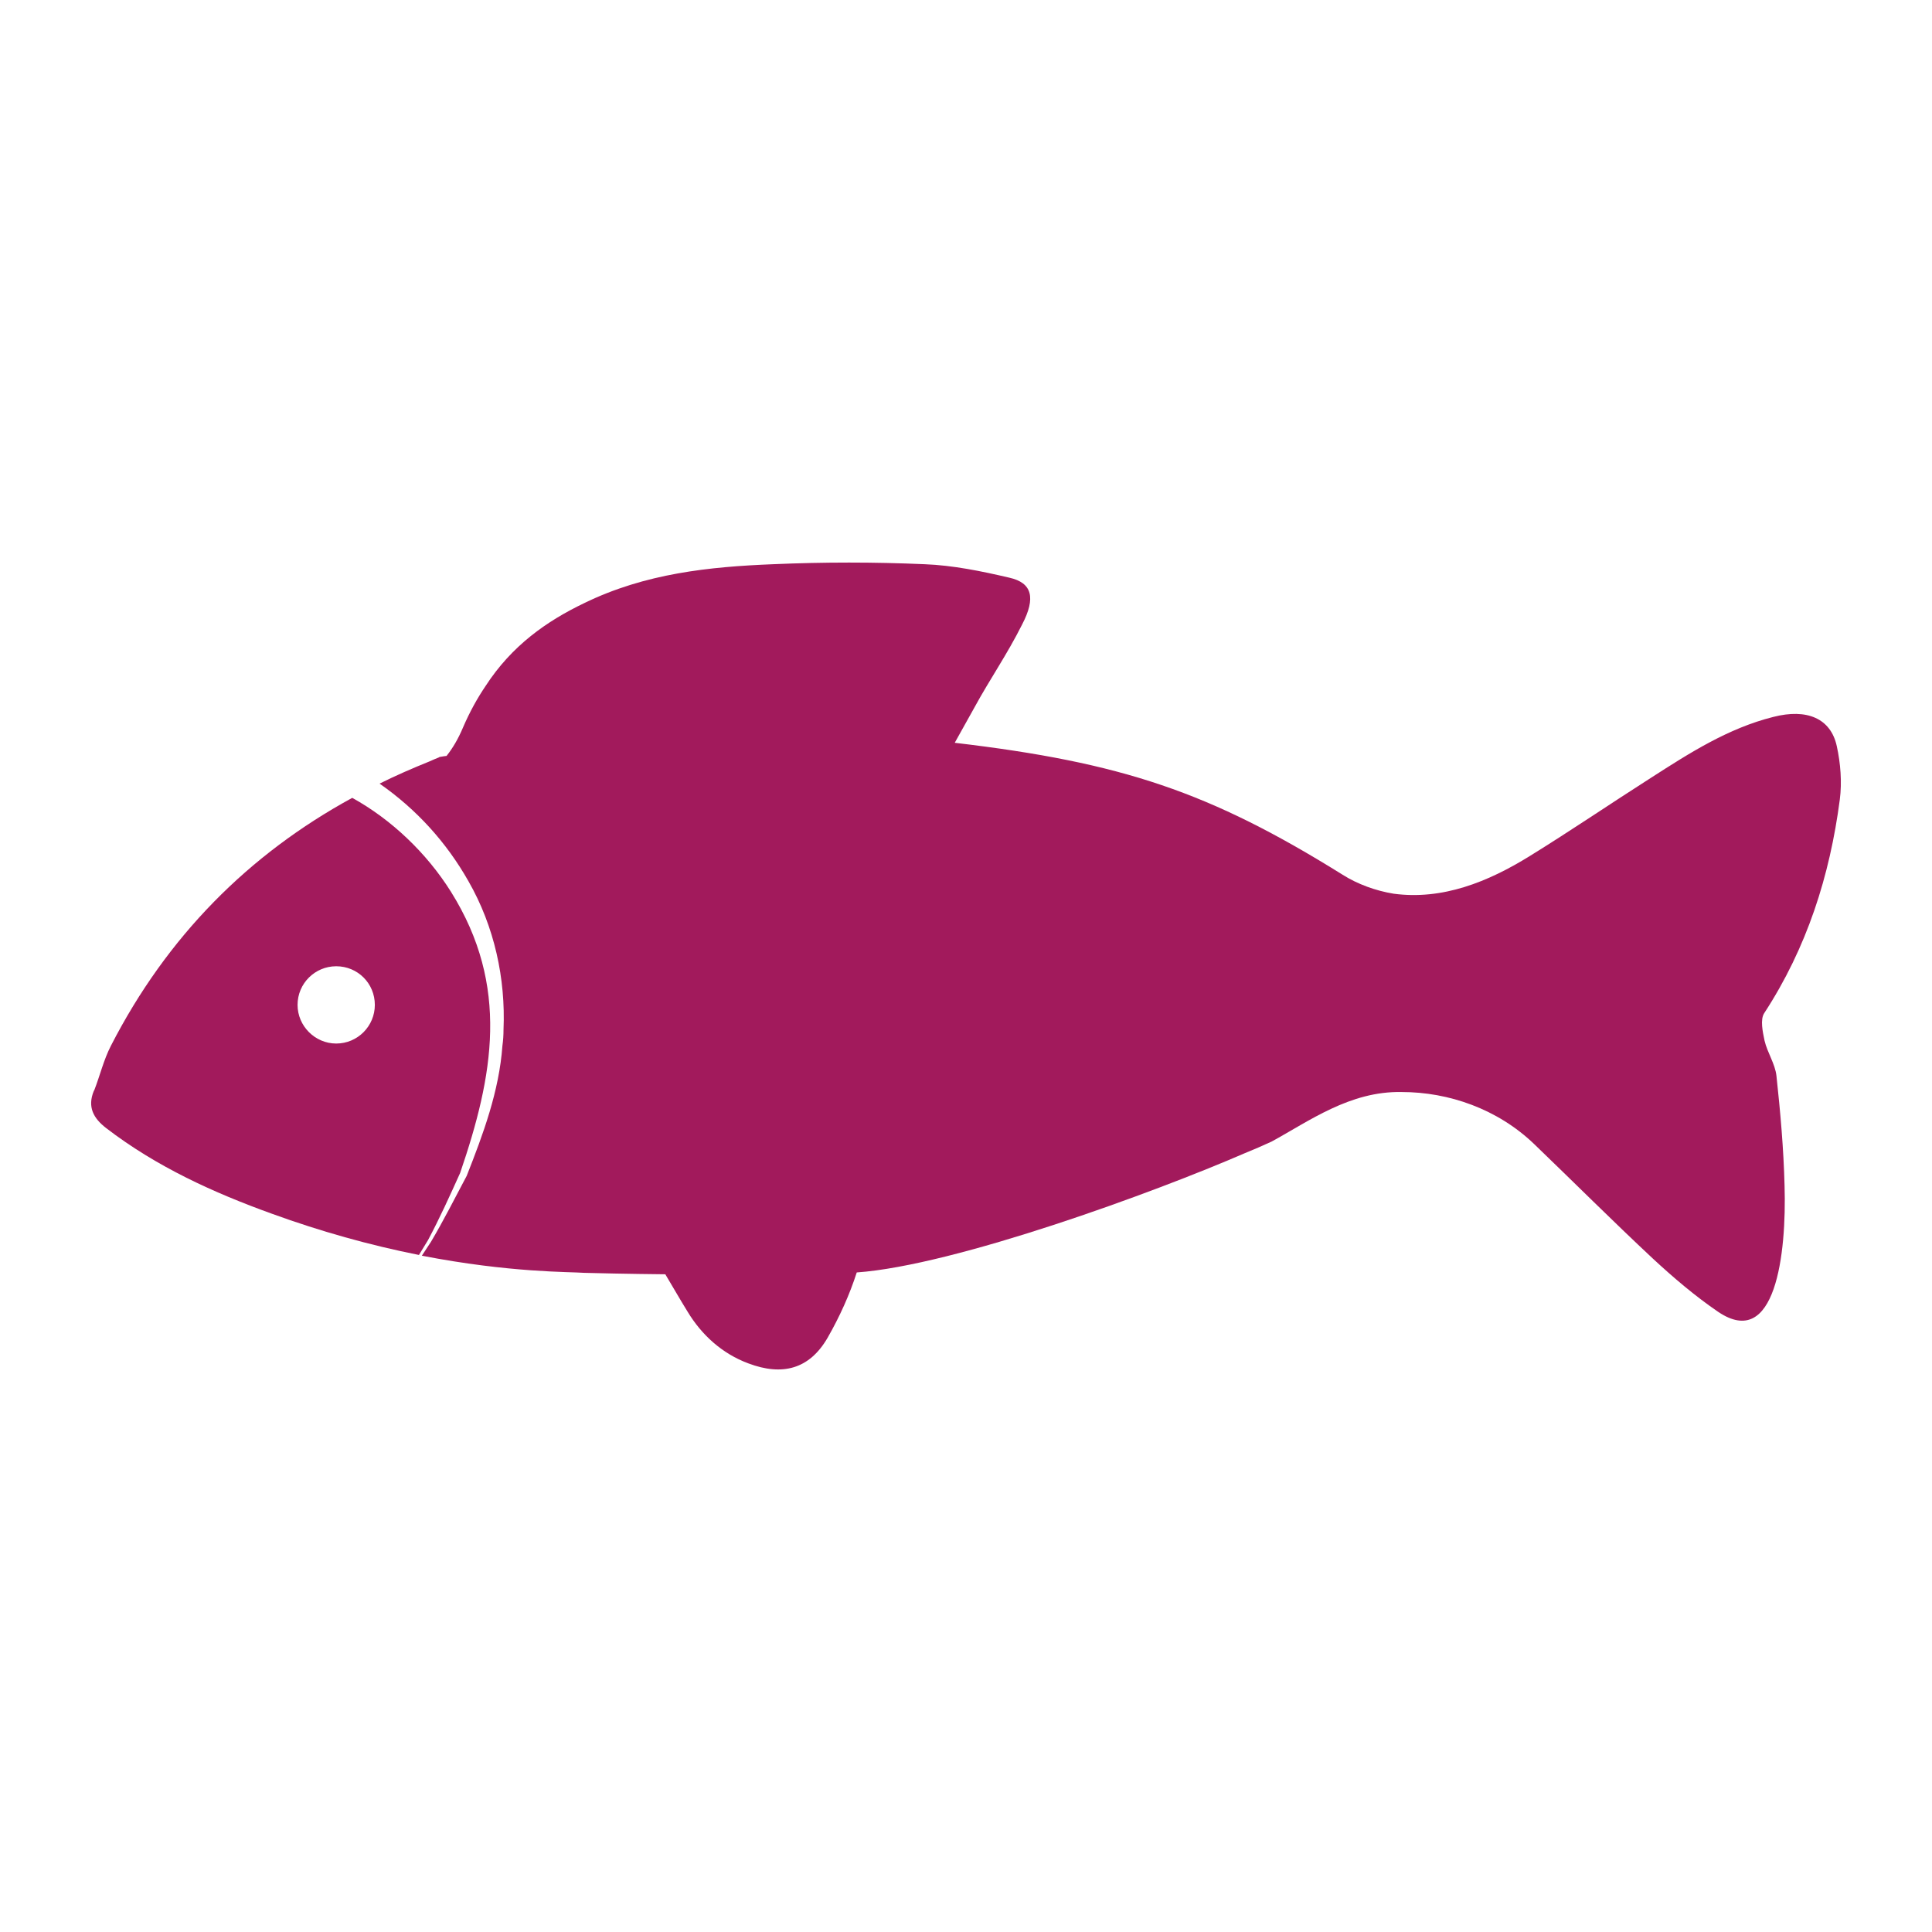
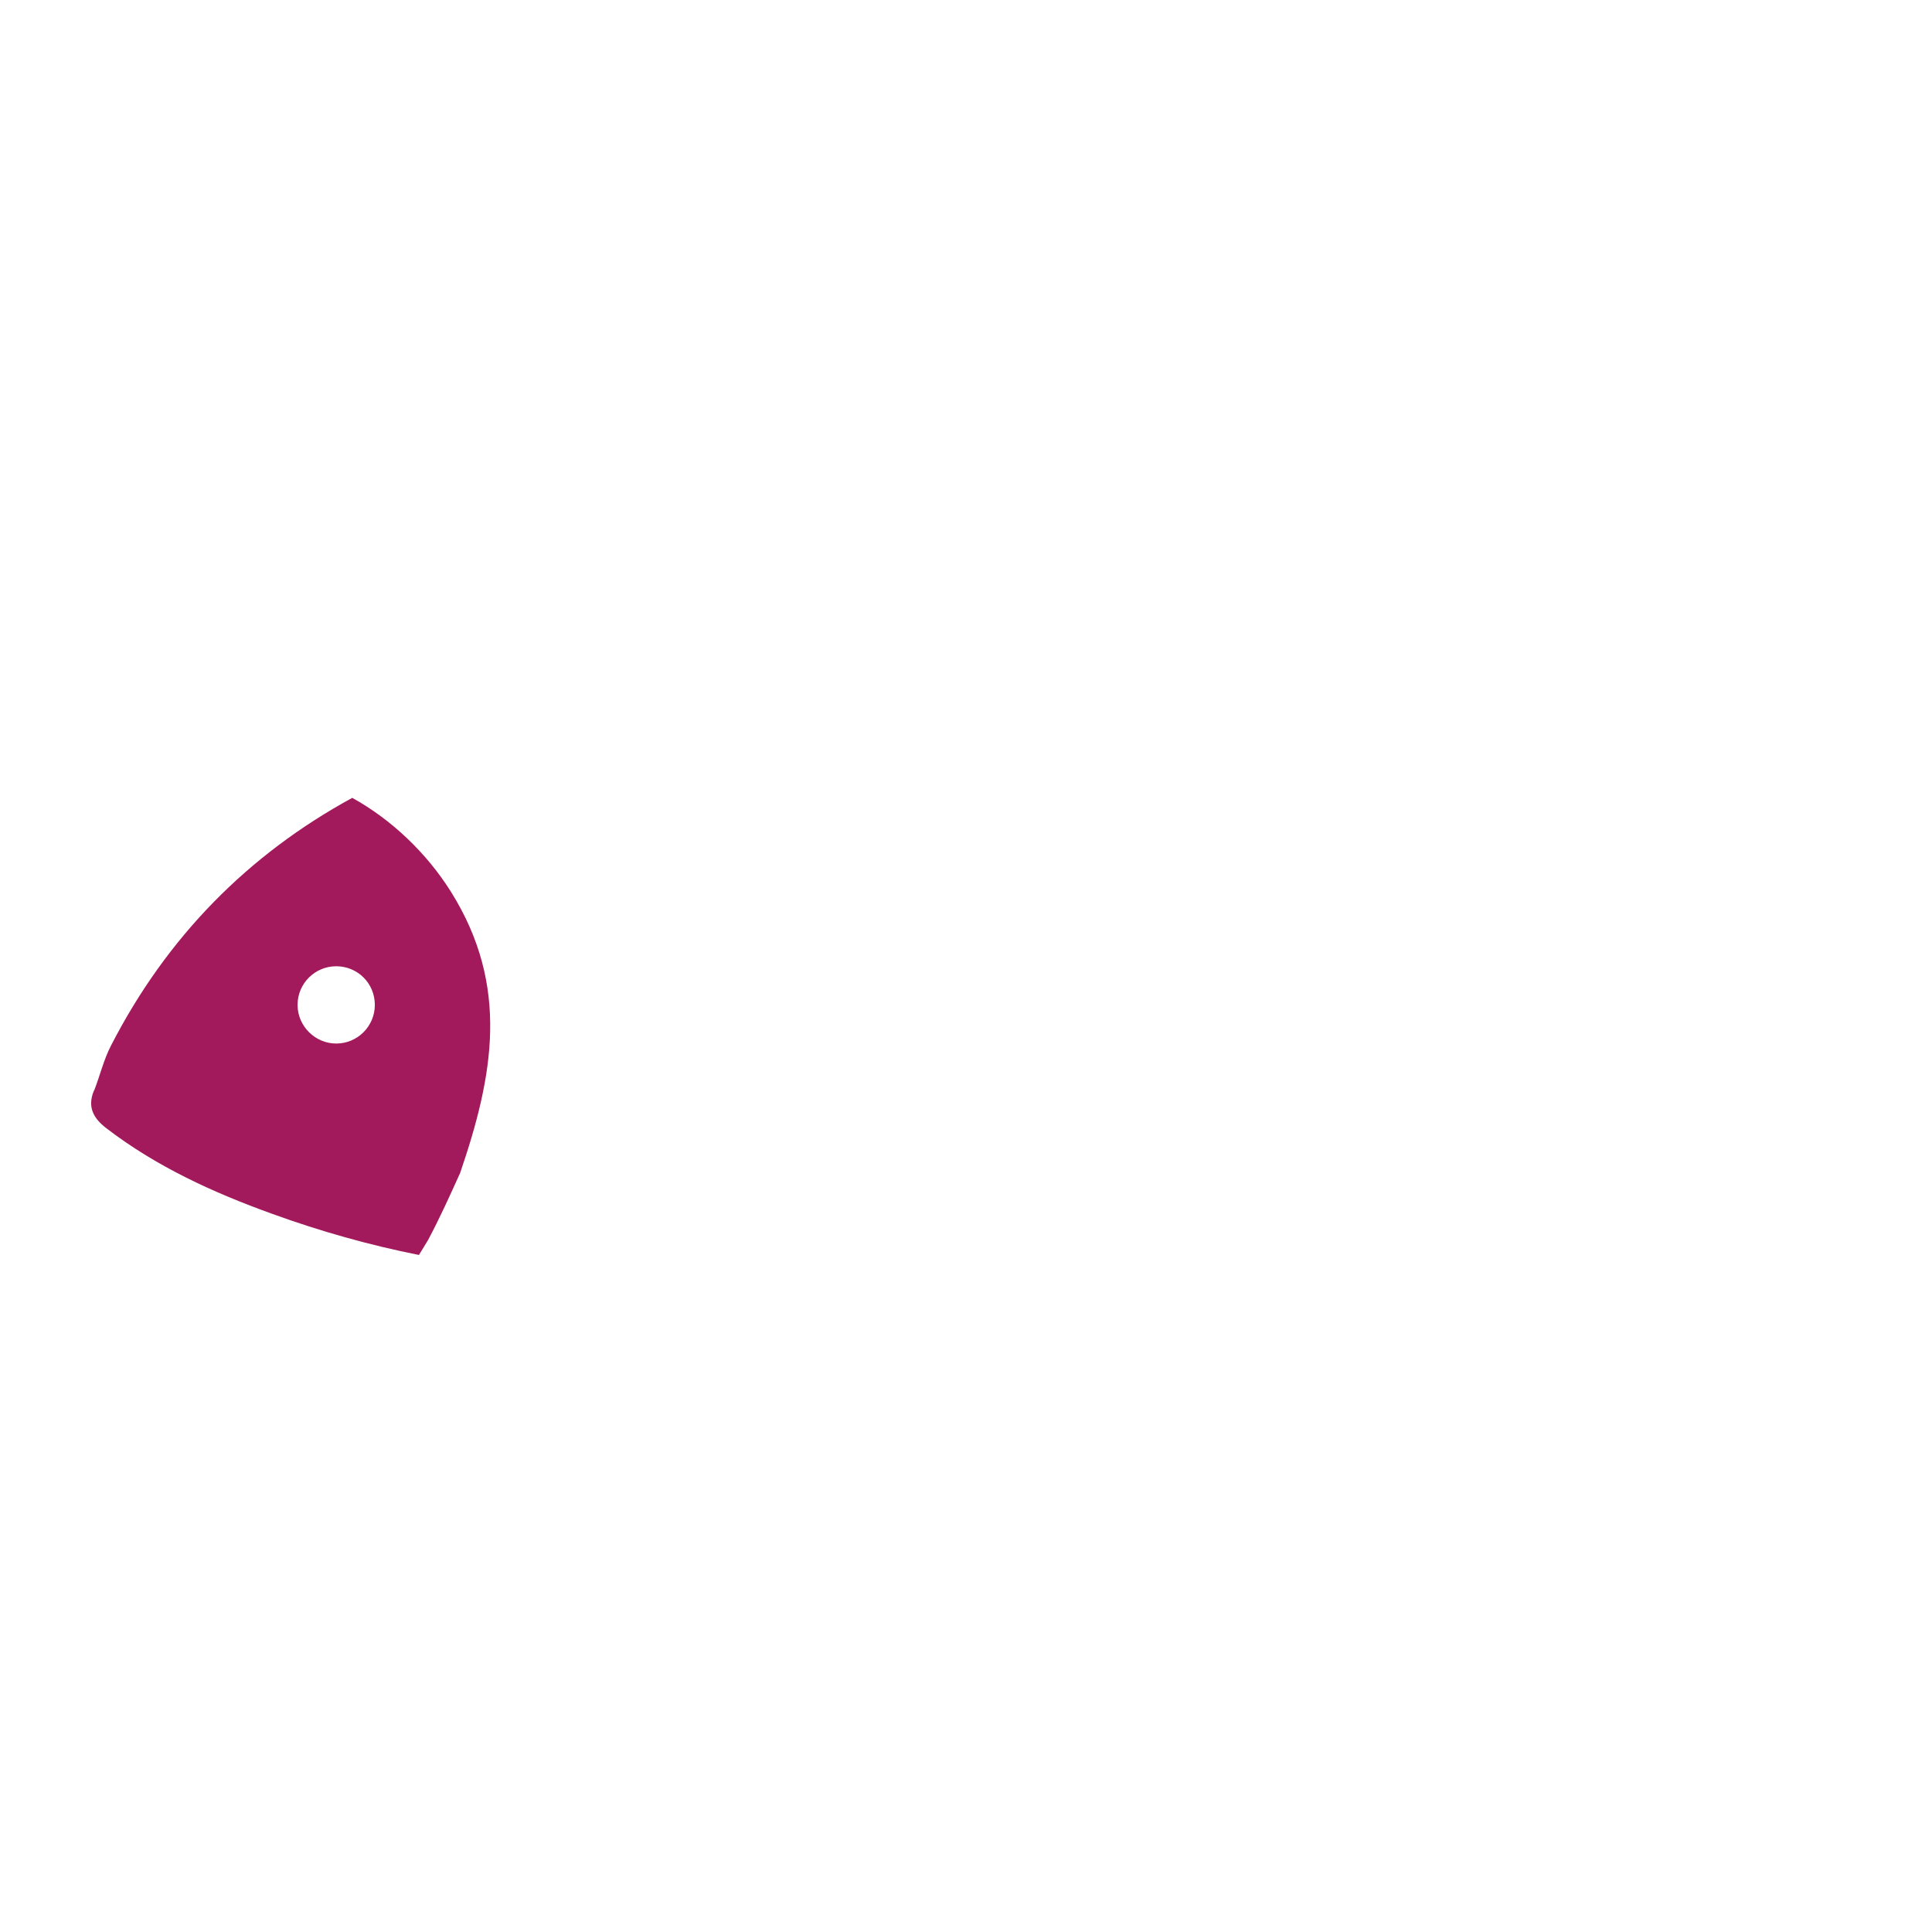
<svg xmlns="http://www.w3.org/2000/svg" width="60" height="60" viewBox="0 0 60 60" fill="none">
-   <path d="M57.137 24.83C57.207 24.291 57.16 23.705 57.043 23.172C56.856 22.311 56.118 21.995 55.07 22.265C53.67 22.616 52.475 23.383 51.281 24.15C50.022 24.953 48.786 25.796 47.515 26.581C46.207 27.393 44.796 27.957 43.282 27.755C42.728 27.665 42.162 27.461 41.697 27.166C37.571 24.595 34.849 23.68 29.652 23.068C29.651 23.068 29.651 23.068 29.65 23.068C29.854 22.703 30.058 22.334 30.262 21.971C30.744 21.087 31.275 20.329 31.745 19.39C32.175 18.563 32.051 18.099 31.349 17.941C30.477 17.737 29.594 17.556 28.711 17.522C27.149 17.454 25.587 17.454 24.013 17.522C22.032 17.601 20.039 17.805 18.138 18.733C16.983 19.288 15.896 20.046 15.081 21.303C14.82 21.688 14.583 22.118 14.379 22.593C14.226 22.956 14.057 23.238 13.868 23.476C13.746 23.488 13.667 23.51 13.645 23.51C13.633 23.521 13.633 23.521 13.633 23.521C13.543 23.555 13.441 23.6 13.339 23.646C12.807 23.861 12.286 24.087 11.788 24.336C12.943 25.14 13.871 26.17 14.55 27.37C15.354 28.774 15.705 30.393 15.637 31.978C15.637 32.148 15.626 32.317 15.603 32.476C15.501 33.891 15.003 35.227 14.494 36.517C14.132 37.197 13.78 37.898 13.384 38.566L13.101 38.997C15.841 39.529 17.709 39.495 18.139 39.529C19.436 39.564 20.549 39.572 20.662 39.574C20.893 39.96 21.116 40.351 21.353 40.734C21.783 41.447 22.417 42.036 23.243 42.342C24.296 42.738 25.134 42.523 25.7 41.549C26.081 40.883 26.386 40.205 26.607 39.517C29.664 39.299 35.876 37.021 38.652 35.816C38.935 35.702 39.218 35.578 39.49 35.453C40.656 34.819 41.924 33.88 43.532 33.914C44.991 33.914 46.511 34.439 47.65 35.535C48.874 36.712 50.08 37.918 51.322 39.078C51.966 39.675 52.639 40.249 53.36 40.741C55.136 41.938 55.486 38.96 55.421 36.817C55.392 35.681 55.292 34.545 55.169 33.409C55.128 33.04 54.888 32.694 54.8 32.32C54.742 32.044 54.66 31.664 54.789 31.465C56.112 29.439 56.827 27.201 57.137 24.83Z" fill="#A21A5C" />
  <path d="M14.29 36.427C15.323 33.407 15.837 30.627 14.007 27.698C13.248 26.487 12.15 25.446 10.939 24.778C7.724 26.532 5.188 29.08 3.445 32.476C3.218 32.917 3.105 33.404 2.924 33.868C2.913 33.868 2.913 33.88 2.913 33.88C2.709 34.378 2.901 34.729 3.297 35.034C4.86 36.234 6.626 37.038 8.448 37.695C9.943 38.238 11.471 38.668 13.011 38.974L13.294 38.51C13.656 37.831 13.973 37.129 14.29 36.427ZM10.441 32.408C9.784 32.408 9.241 31.864 9.241 31.208C9.241 30.54 9.784 30.008 10.441 30.008C11.109 30.008 11.641 30.54 11.641 31.208C11.641 31.864 11.109 32.408 10.441 32.408Z" fill="#A21A5C" />
</svg>